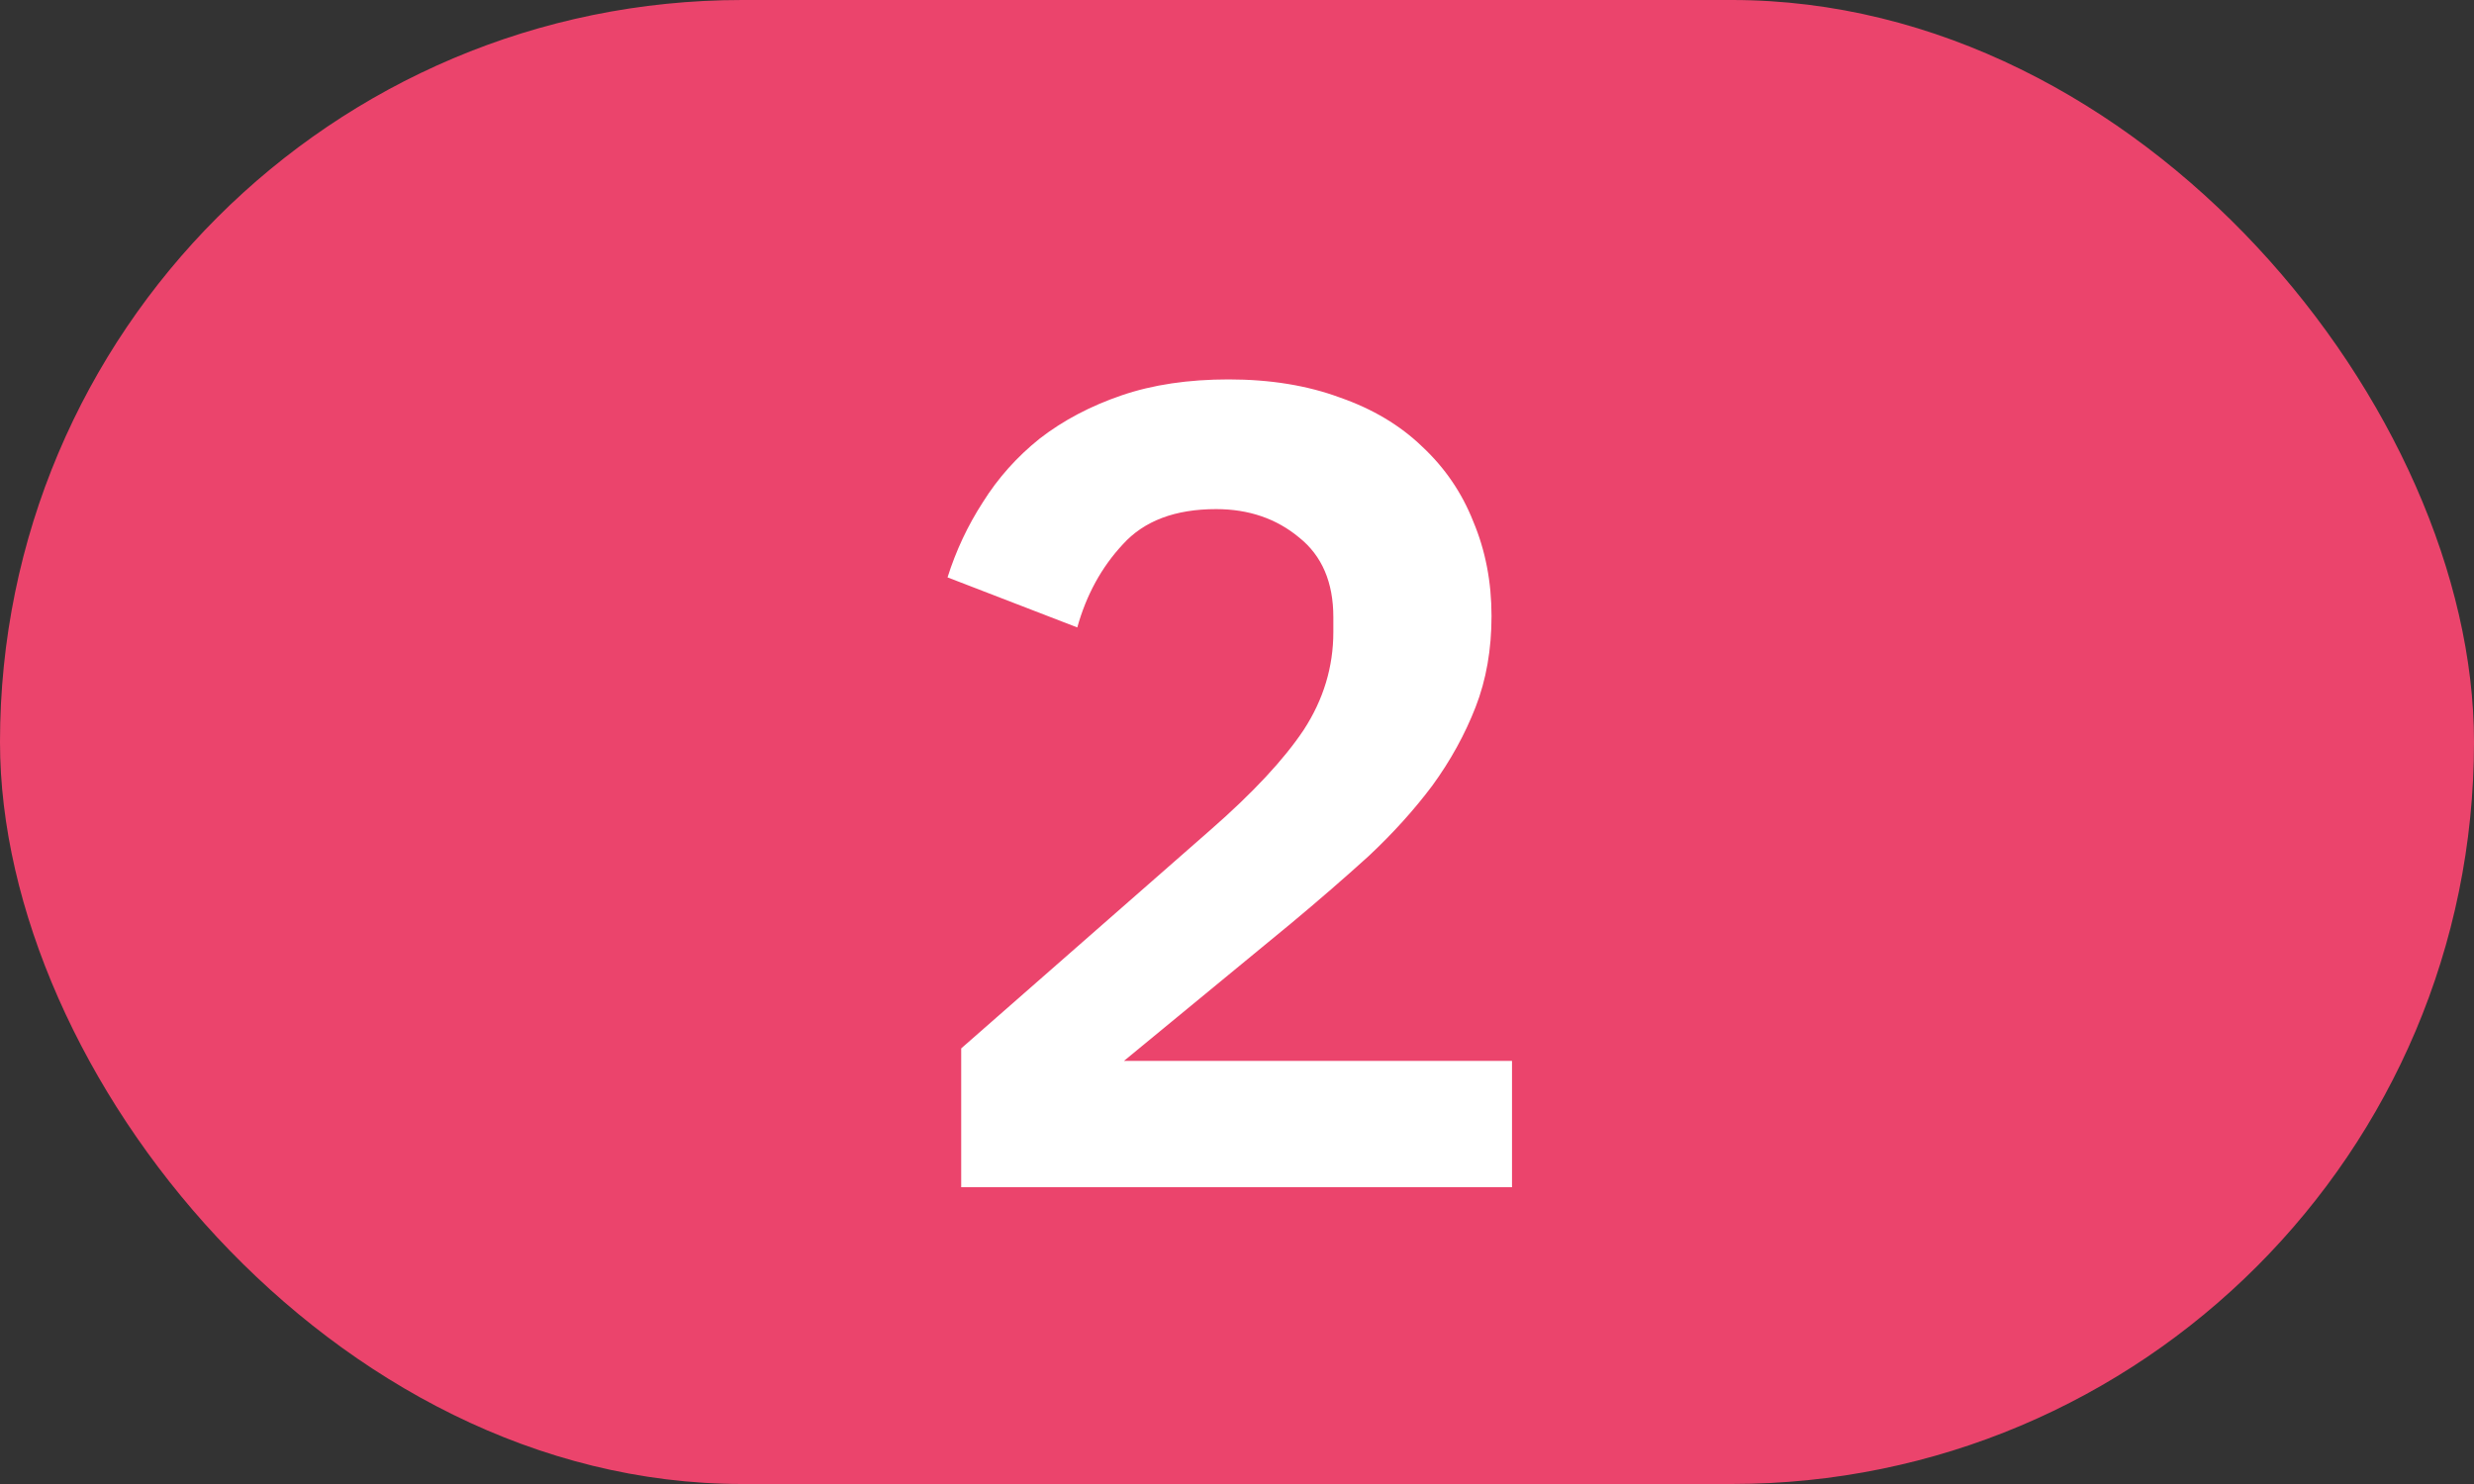
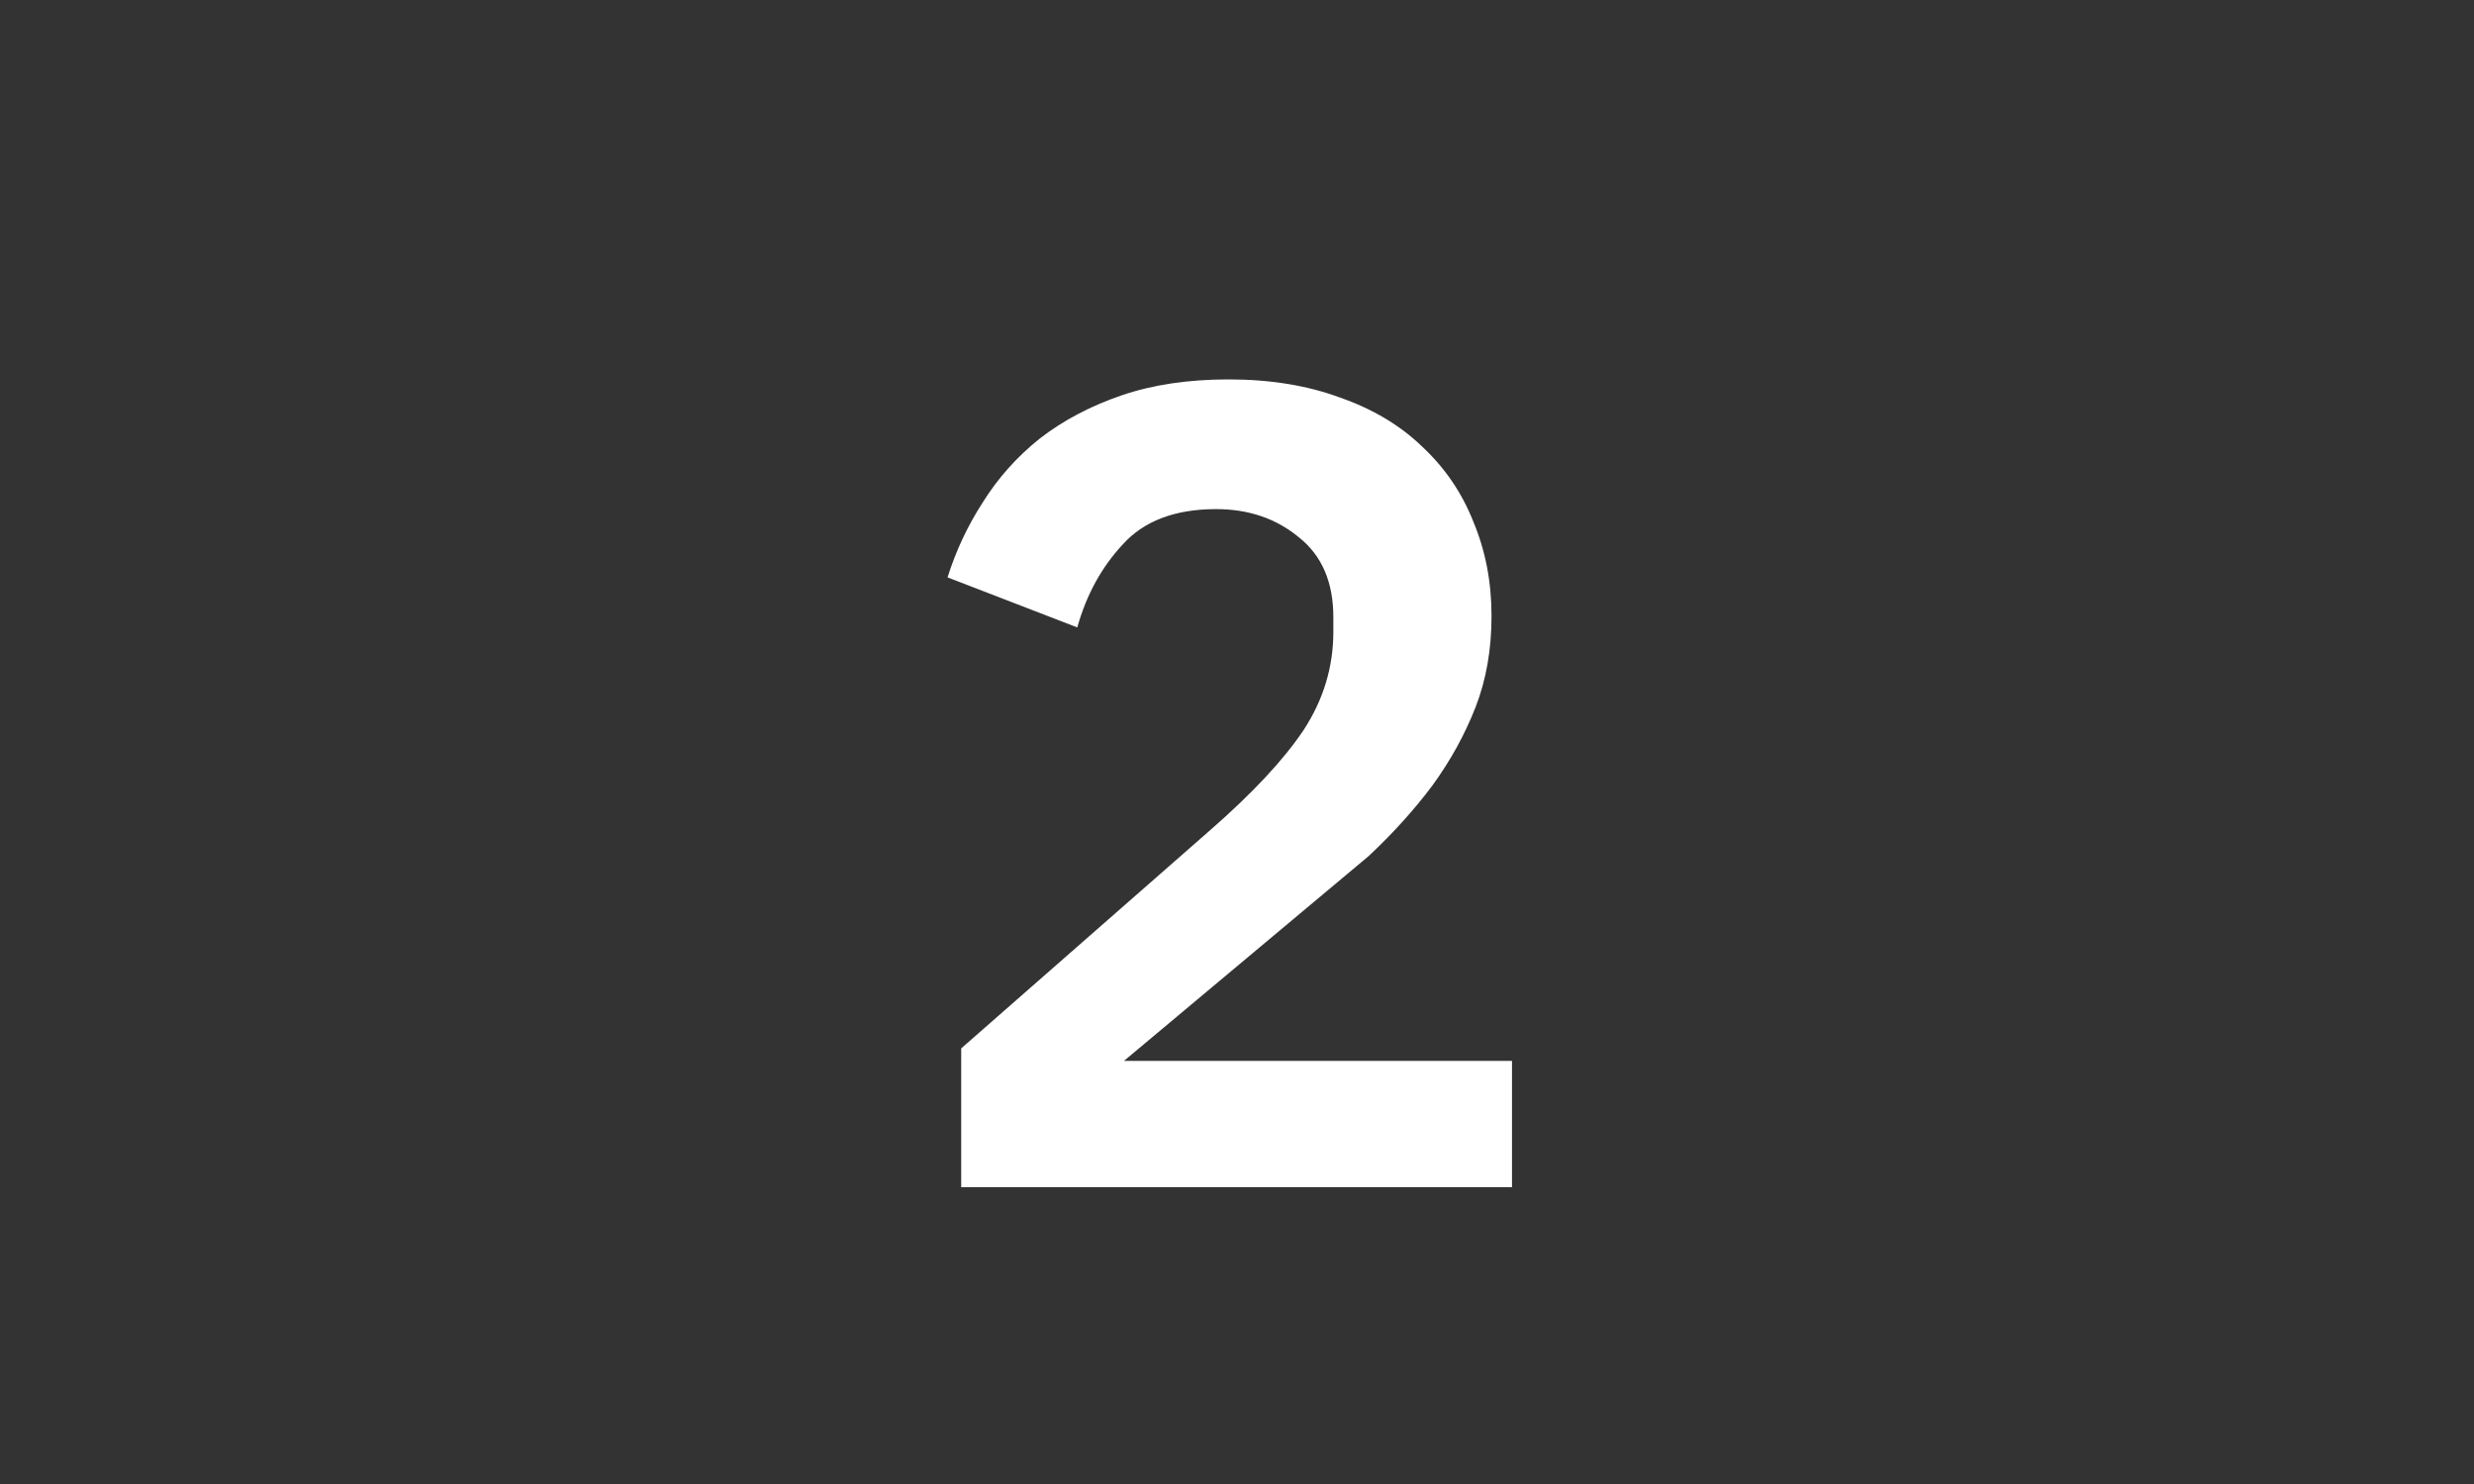
<svg xmlns="http://www.w3.org/2000/svg" width="50" height="30" viewBox="0 0 50 30" fill="none">
  <rect x="0" y="0" width="50" height="30" fill="#333333" stroke="none" />
-   <rect width="50" height="30" rx="15" fill="#EB446C" />
-   <path d="M30.558 24H19.426V21.194L24.463 16.778C25.322 16.027 25.95 15.352 26.349 14.754C26.748 14.141 26.947 13.481 26.947 12.776V12.477C26.947 11.772 26.717 11.235 26.257 10.867C25.797 10.484 25.237 10.292 24.578 10.292C23.75 10.292 23.121 10.53 22.692 11.005C22.263 11.465 21.956 12.025 21.772 12.684L19.15 11.672C19.319 11.135 19.556 10.629 19.863 10.154C20.17 9.663 20.553 9.234 21.013 8.866C21.488 8.498 22.04 8.207 22.669 7.992C23.298 7.777 24.018 7.67 24.831 7.67C25.674 7.67 26.426 7.793 27.085 8.038C27.744 8.268 28.296 8.598 28.741 9.027C29.201 9.456 29.546 9.962 29.776 10.545C30.021 11.128 30.144 11.764 30.144 12.454C30.144 13.129 30.037 13.742 29.822 14.294C29.607 14.846 29.316 15.375 28.948 15.881C28.58 16.372 28.151 16.847 27.66 17.307C27.169 17.752 26.648 18.204 26.096 18.664L22.715 21.447H30.558V24Z" fill="white" />
+   <path d="M30.558 24H19.426V21.194L24.463 16.778C25.322 16.027 25.95 15.352 26.349 14.754C26.748 14.141 26.947 13.481 26.947 12.776V12.477C26.947 11.772 26.717 11.235 26.257 10.867C25.797 10.484 25.237 10.292 24.578 10.292C23.75 10.292 23.121 10.53 22.692 11.005C22.263 11.465 21.956 12.025 21.772 12.684L19.15 11.672C19.319 11.135 19.556 10.629 19.863 10.154C20.17 9.663 20.553 9.234 21.013 8.866C21.488 8.498 22.04 8.207 22.669 7.992C23.298 7.777 24.018 7.67 24.831 7.67C25.674 7.67 26.426 7.793 27.085 8.038C27.744 8.268 28.296 8.598 28.741 9.027C29.201 9.456 29.546 9.962 29.776 10.545C30.021 11.128 30.144 11.764 30.144 12.454C30.144 13.129 30.037 13.742 29.822 14.294C29.607 14.846 29.316 15.375 28.948 15.881C28.58 16.372 28.151 16.847 27.66 17.307L22.715 21.447H30.558V24Z" fill="white" />
</svg>